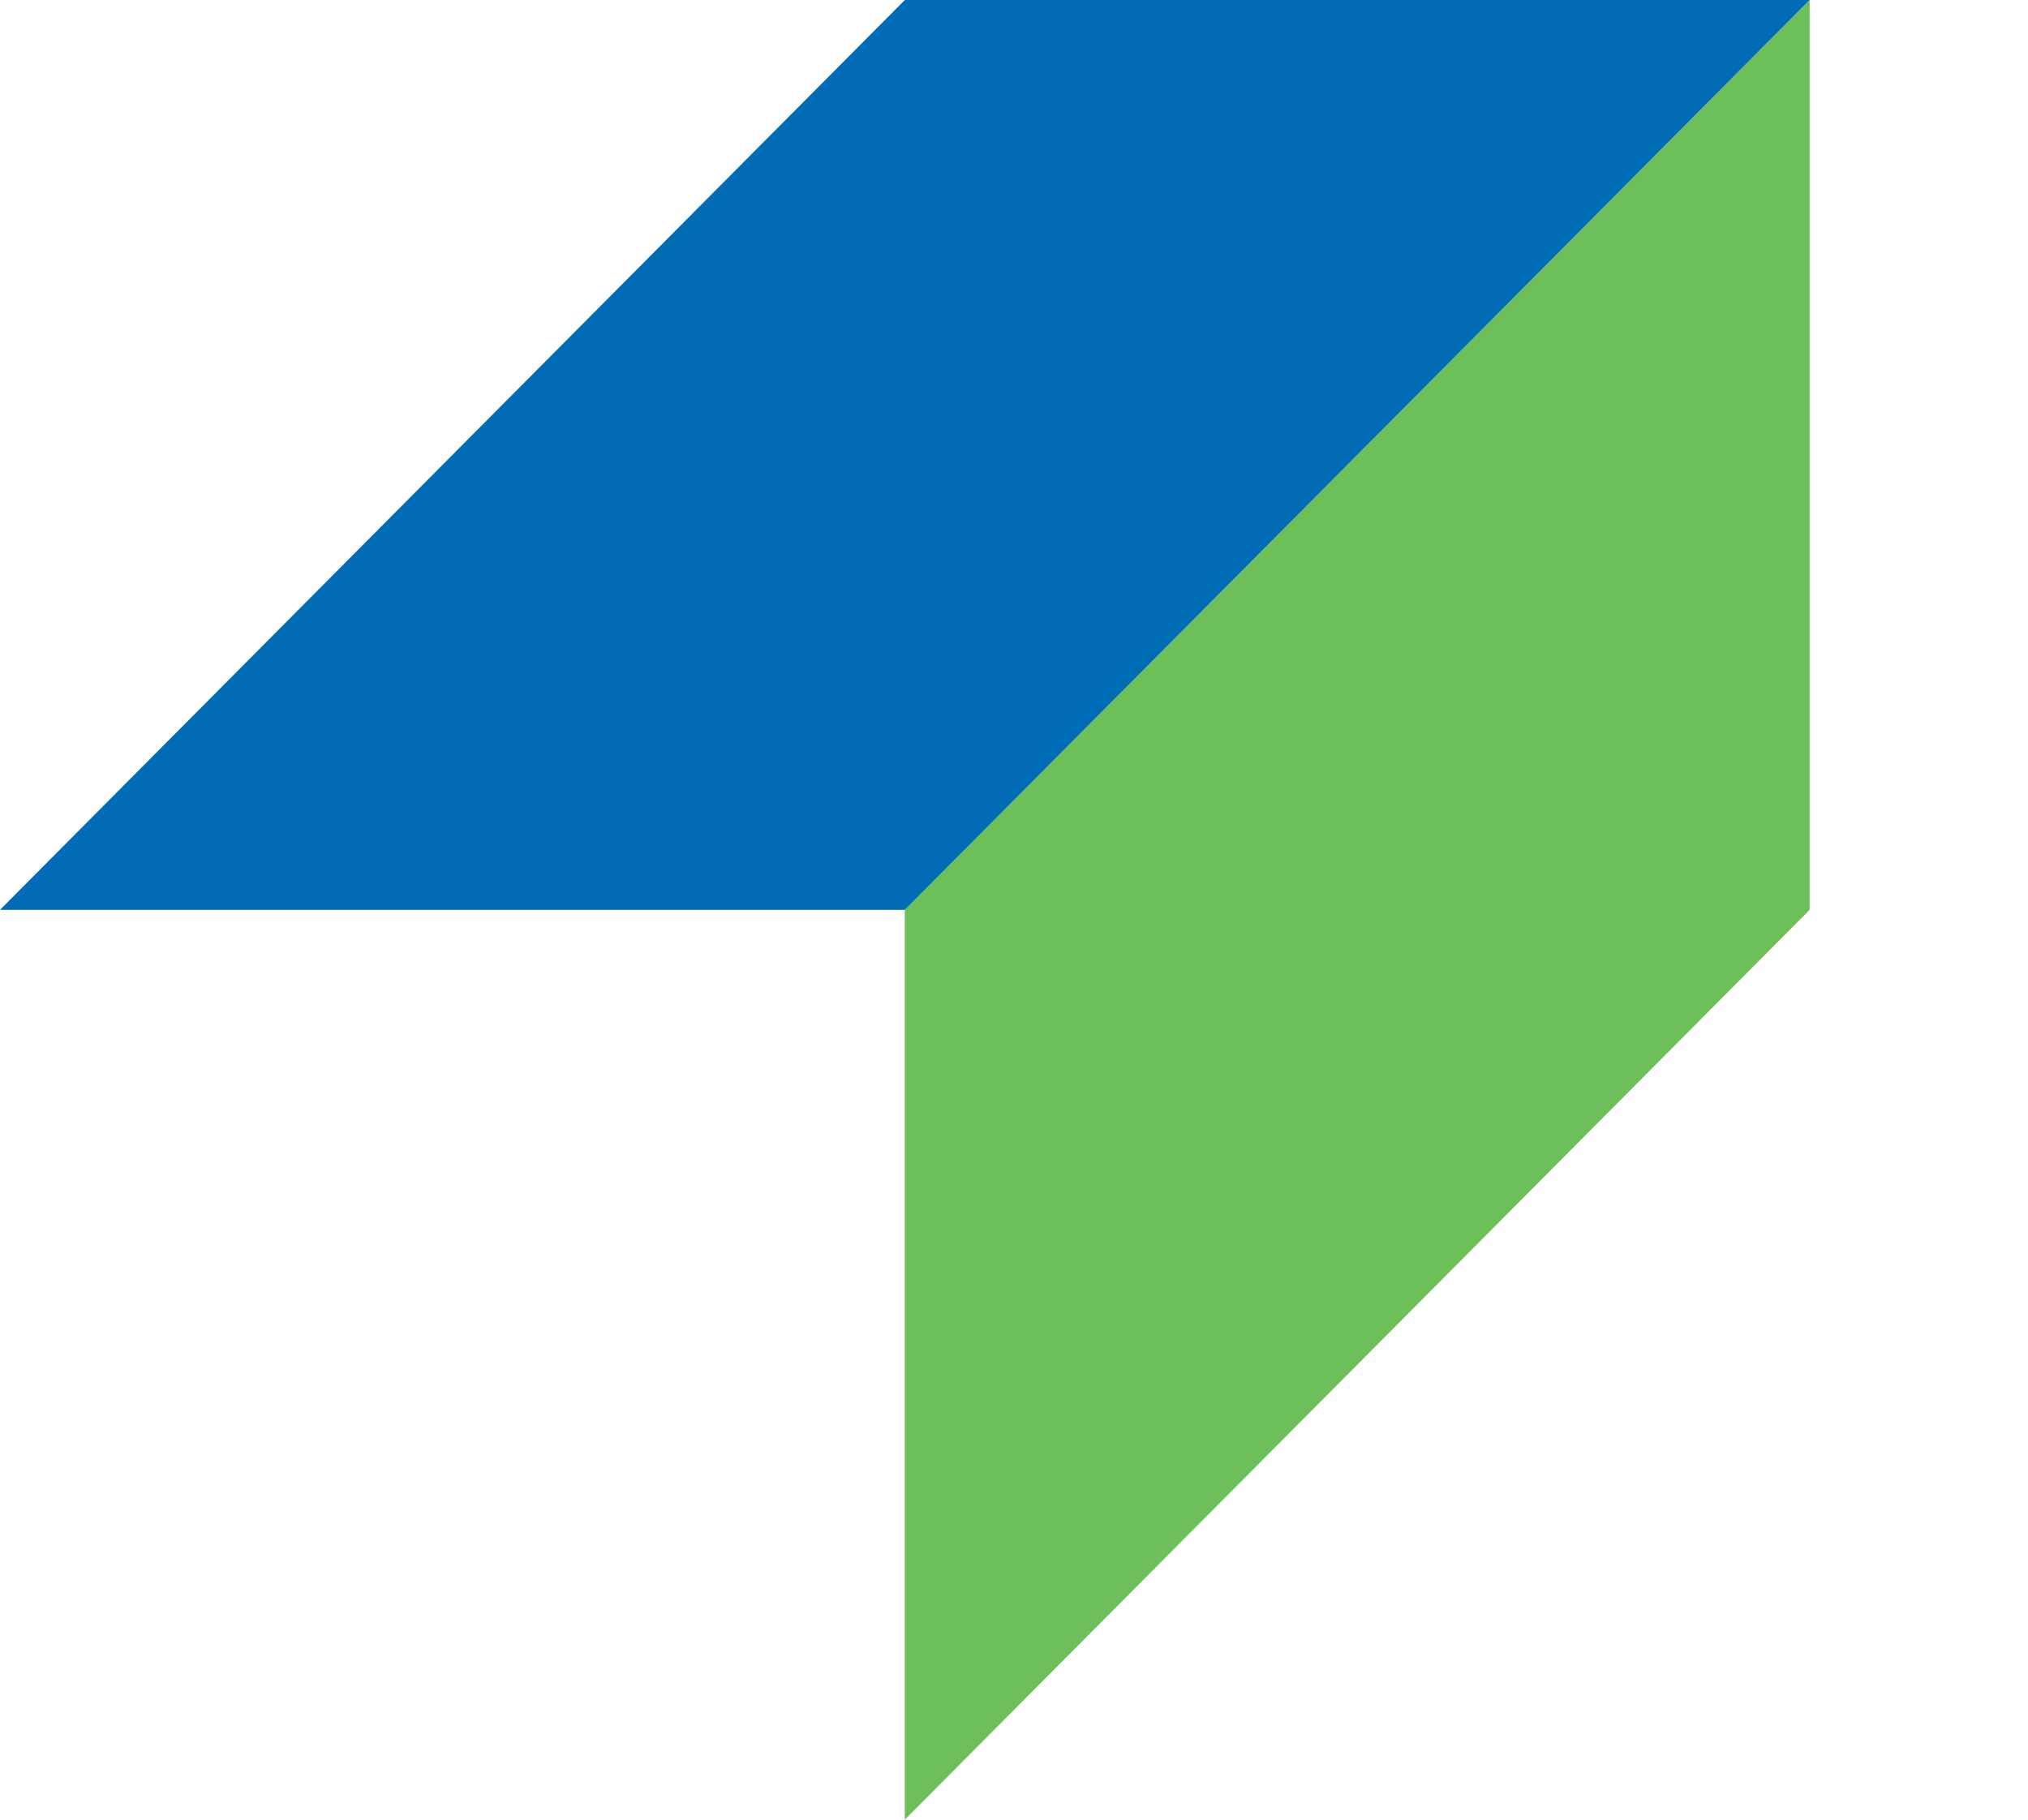
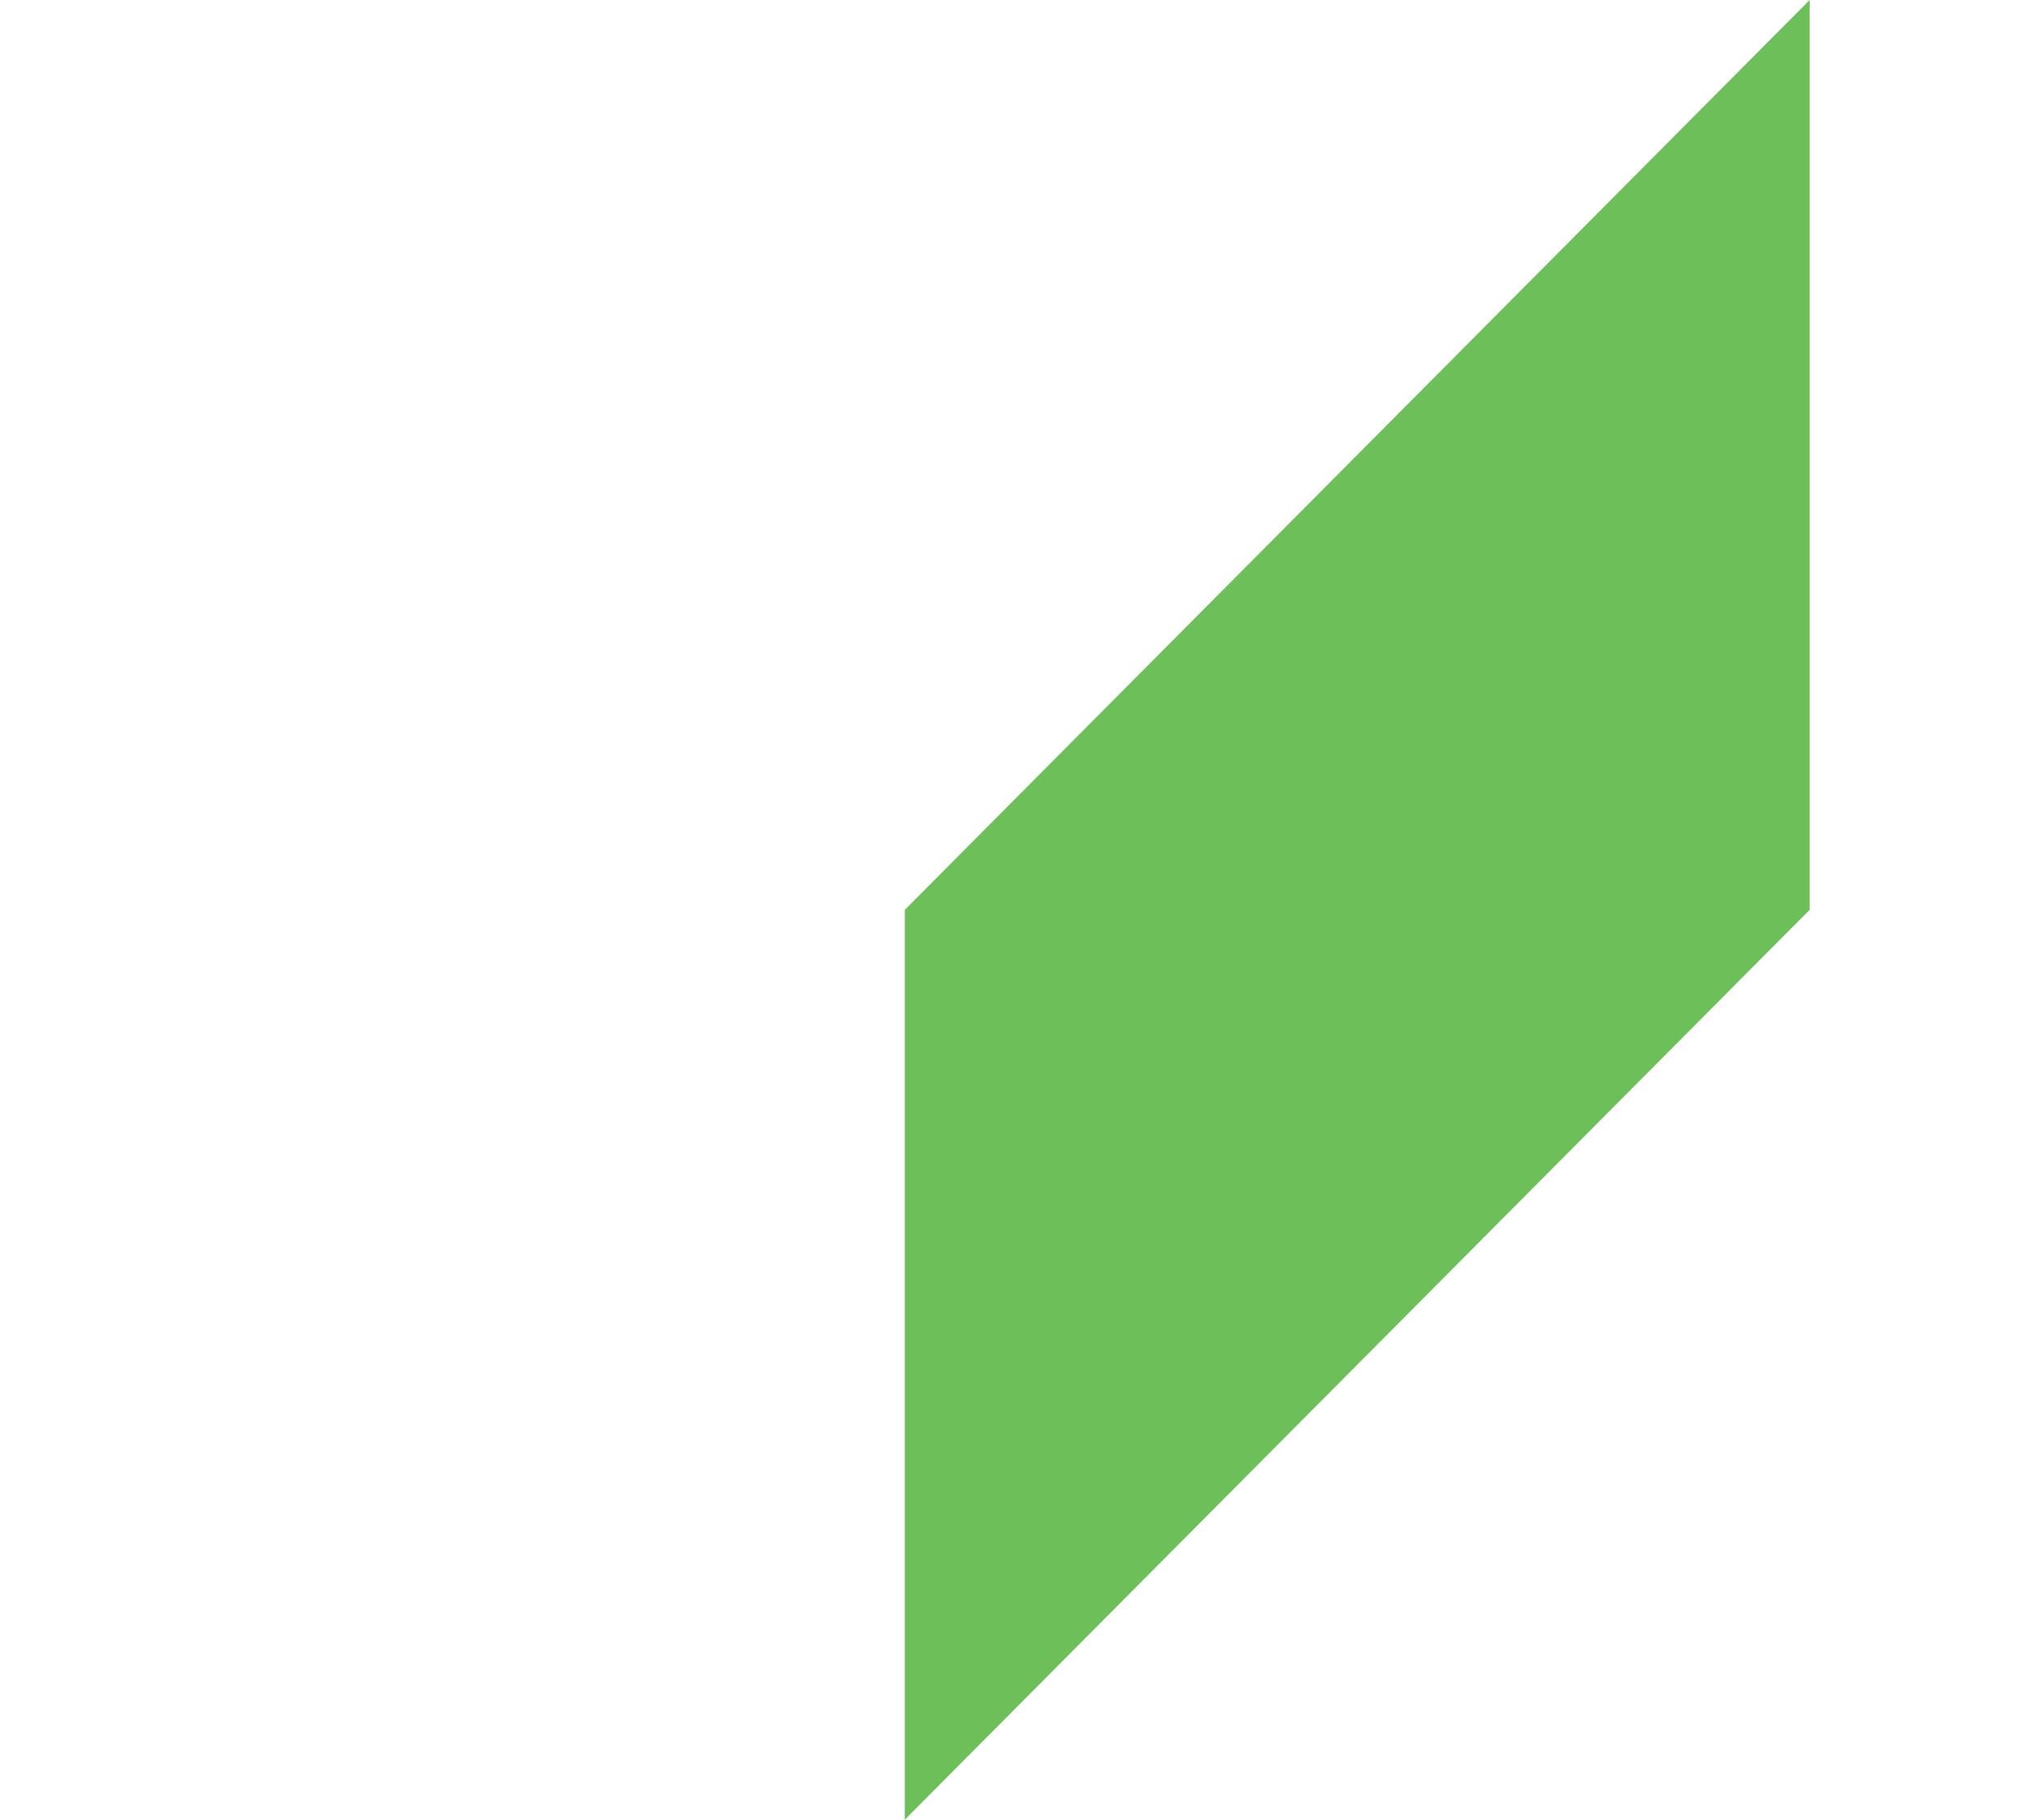
<svg xmlns="http://www.w3.org/2000/svg" width="39" height="35" viewBox="0 0 39 35" fill="none">
  <path d="M17.4 17.5L34.801 0V17.5L17.4 35V17.5Z" fill="#6DBF5A" />
-   <path d="M17.401 0H34.801L17.401 17.5H0L17.401 0Z" fill="#006CB6" />
</svg>